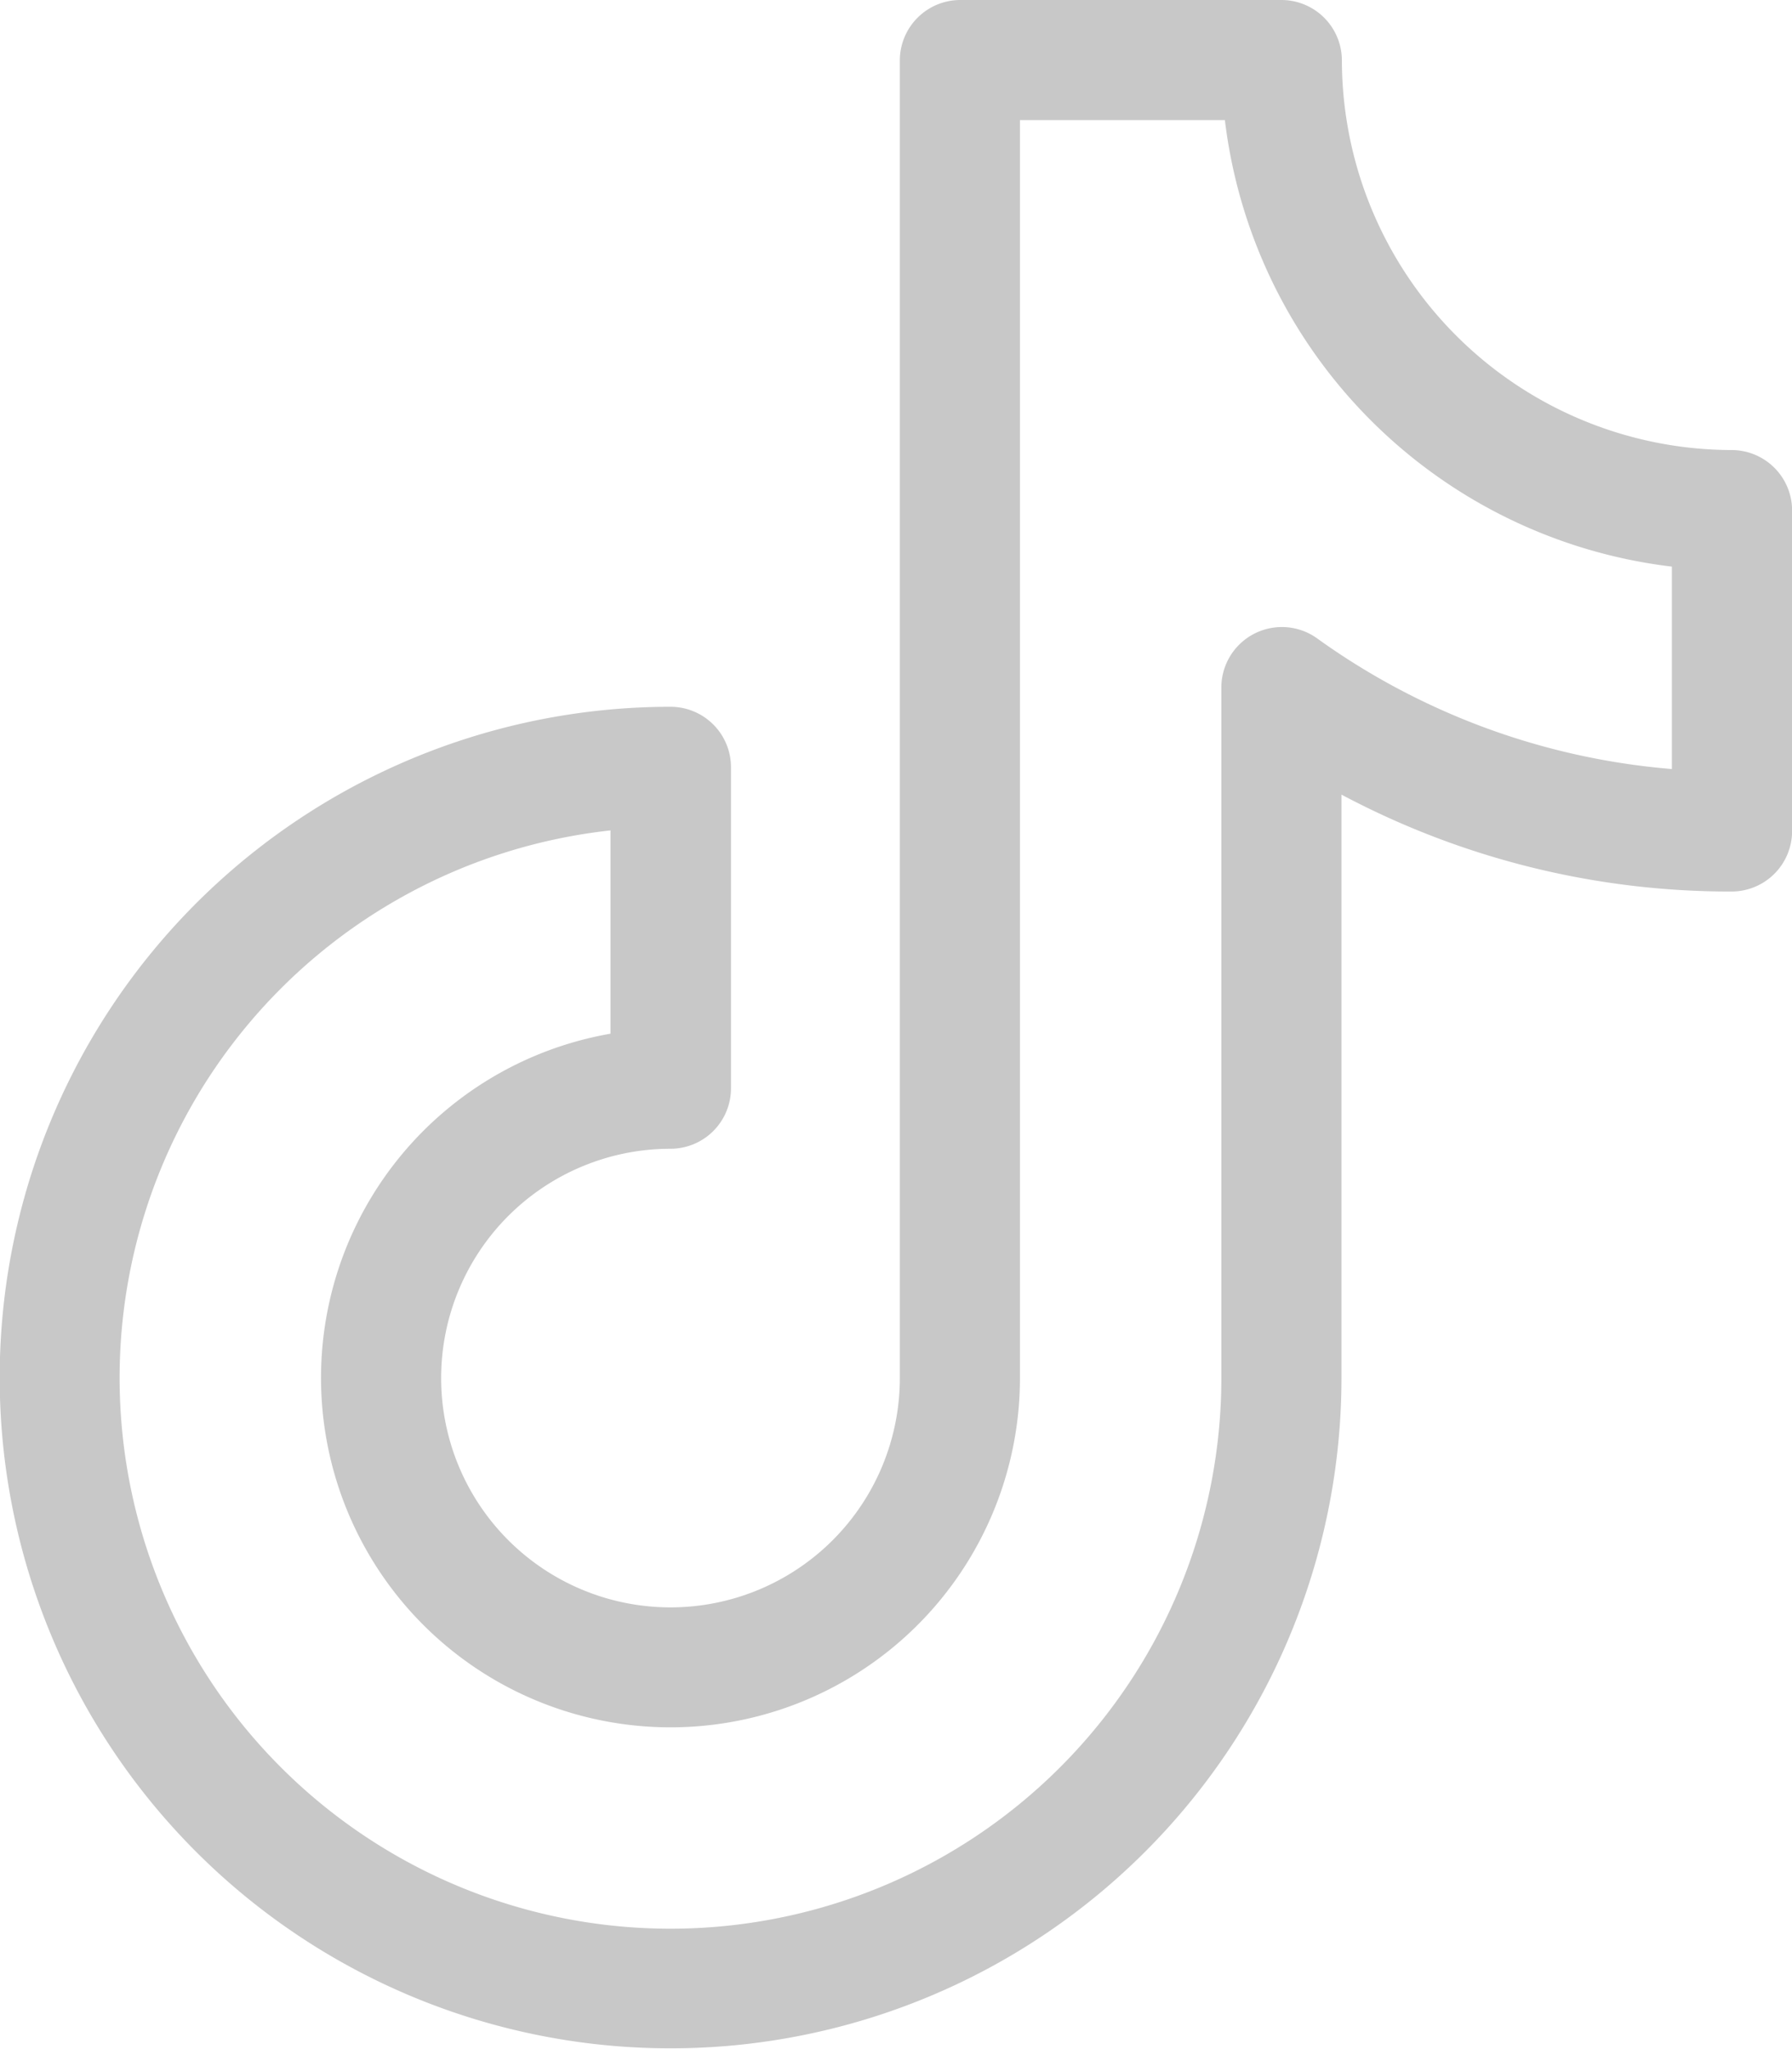
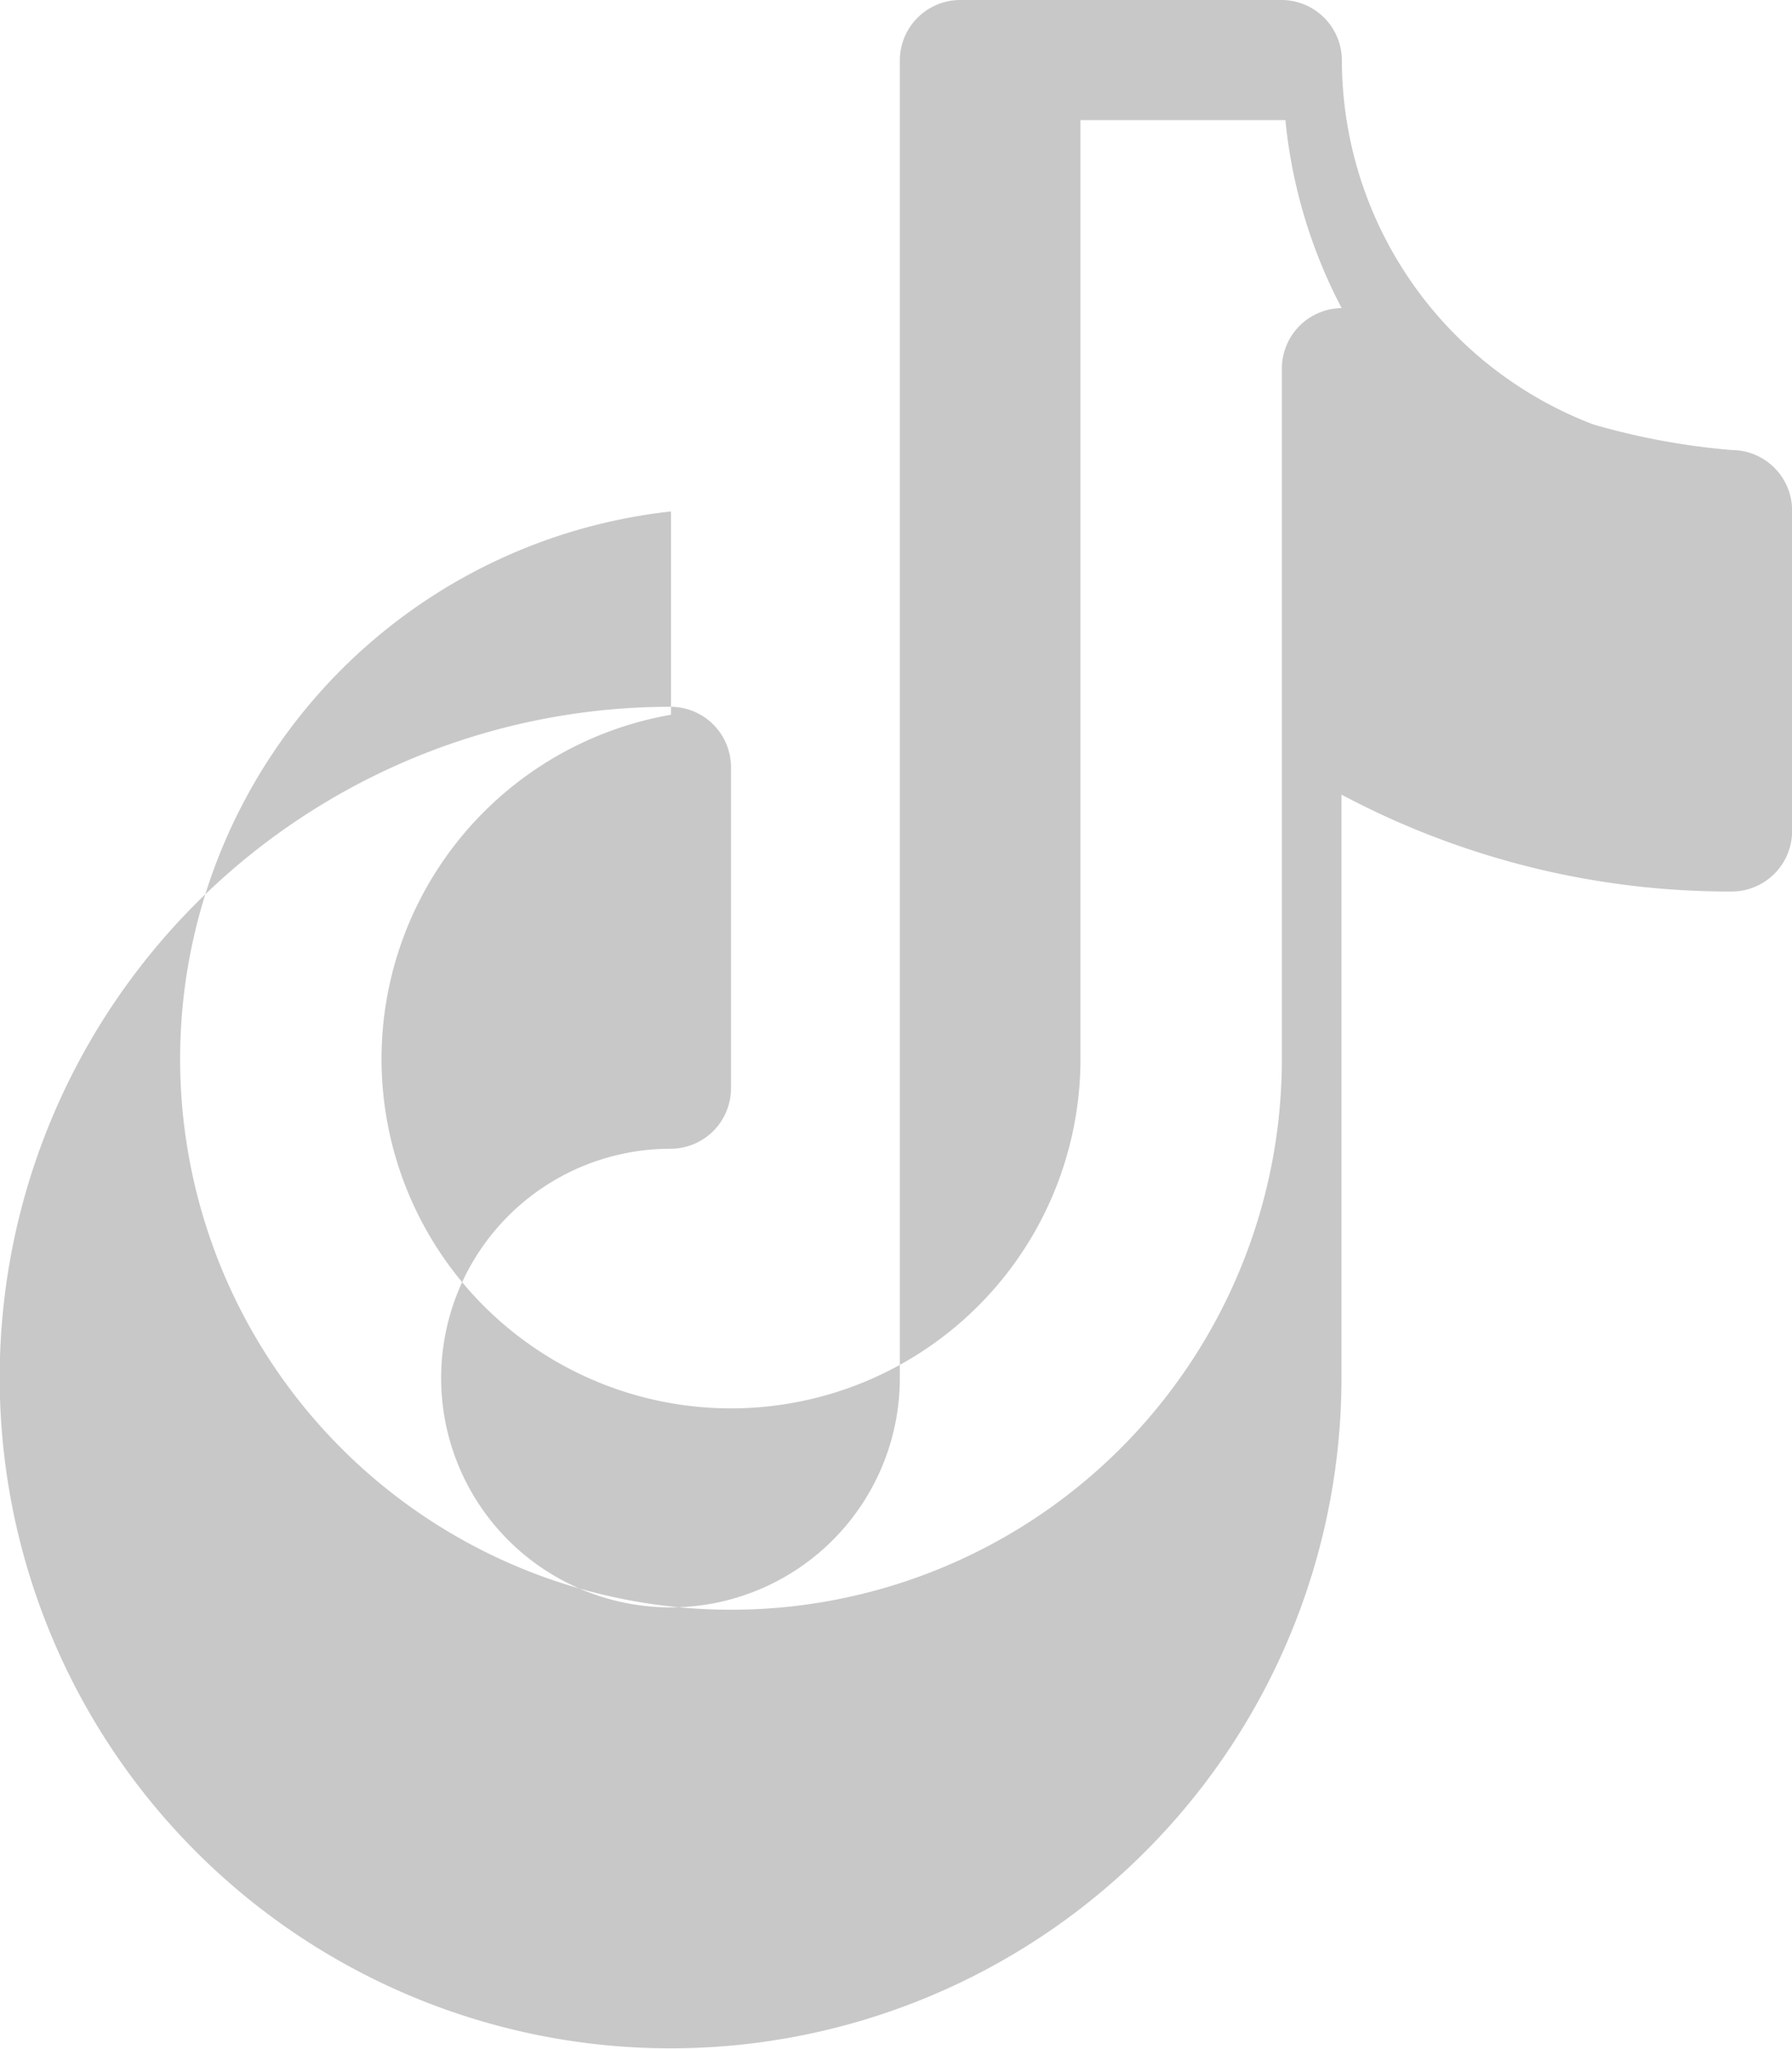
<svg xmlns="http://www.w3.org/2000/svg" width="17.768" height="20.318" viewBox="0 0 17.768 20.318">
-   <path id="tik-tok_2582617" d="M49.306,4.463A3.872,3.872,0,0,1,45.438.6a.6.6,0,0,0-.6-.6H41.655a.6.6,0,0,0-.6.6V13.666a2.274,2.274,0,1,1-2.274-2.274.6.6,0,0,0,.6-.6V7.609a.6.6,0,0,0-.6-.6,6.652,6.652,0,1,0,6.653,6.652V7.88a8.19,8.19,0,0,0,3.868.961.6.6,0,0,0,.6-.6V5.058A.6.6,0,0,0,49.306,4.463Zm-.6,3.163a7,7,0,0,1-3.52-1.3.6.6,0,0,0-.943.483v6.856a5.462,5.462,0,1,1-6.057-5.43v2.016a3.465,3.465,0,1,0,4.06,3.413V1.191h2.032A5.069,5.069,0,0,0,48.71,5.619V7.627Z" transform="translate(-32.133)" fill="#c8c8c8" />
+   <path id="tik-tok_2582617" d="M49.306,4.463A3.872,3.872,0,0,1,45.438.6a.6.6,0,0,0-.6-.6H41.655a.6.6,0,0,0-.6.6V13.666a2.274,2.274,0,1,1-2.274-2.274.6.6,0,0,0,.6-.6V7.609a.6.6,0,0,0-.6-.6,6.652,6.652,0,1,0,6.653,6.652V7.88a8.19,8.19,0,0,0,3.868.961.6.6,0,0,0,.6-.6V5.058A.6.6,0,0,0,49.306,4.463Za7,7,0,0,1-3.52-1.3.6.6,0,0,0-.943.483v6.856a5.462,5.462,0,1,1-6.057-5.43v2.016a3.465,3.465,0,1,0,4.06,3.413V1.191h2.032A5.069,5.069,0,0,0,48.71,5.619V7.627Z" transform="translate(-32.133)" fill="#c8c8c8" />
</svg>